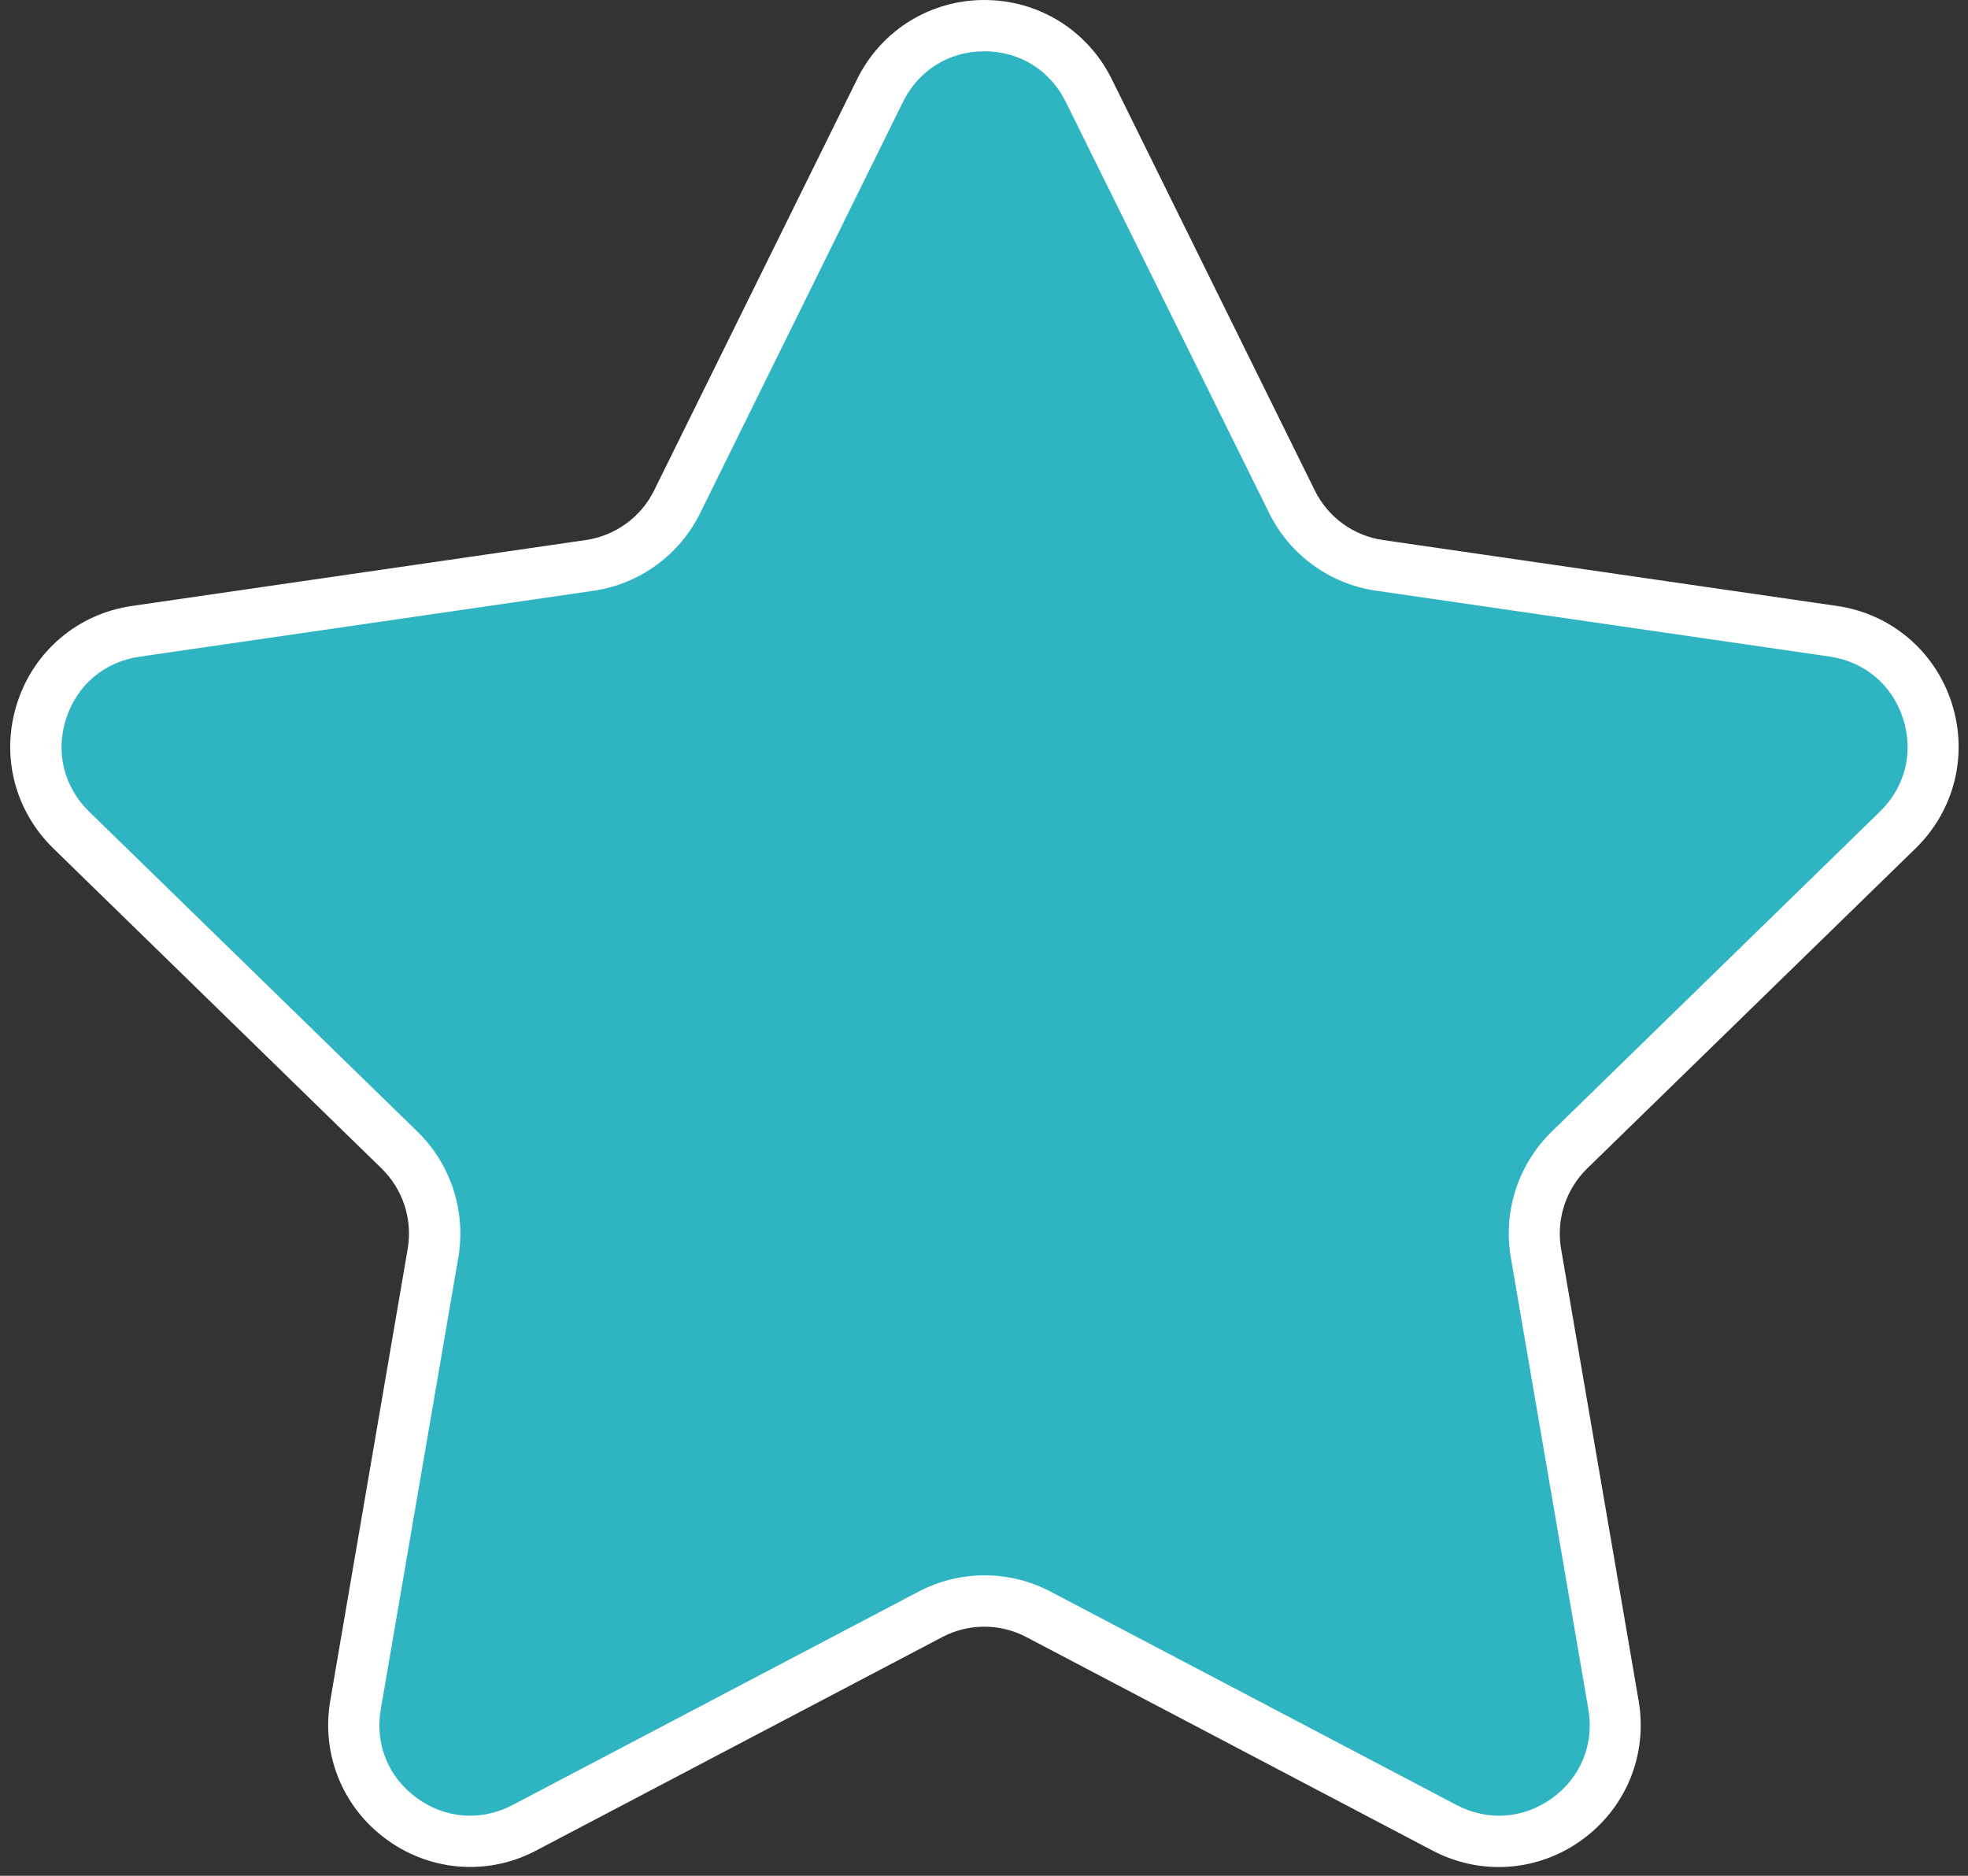
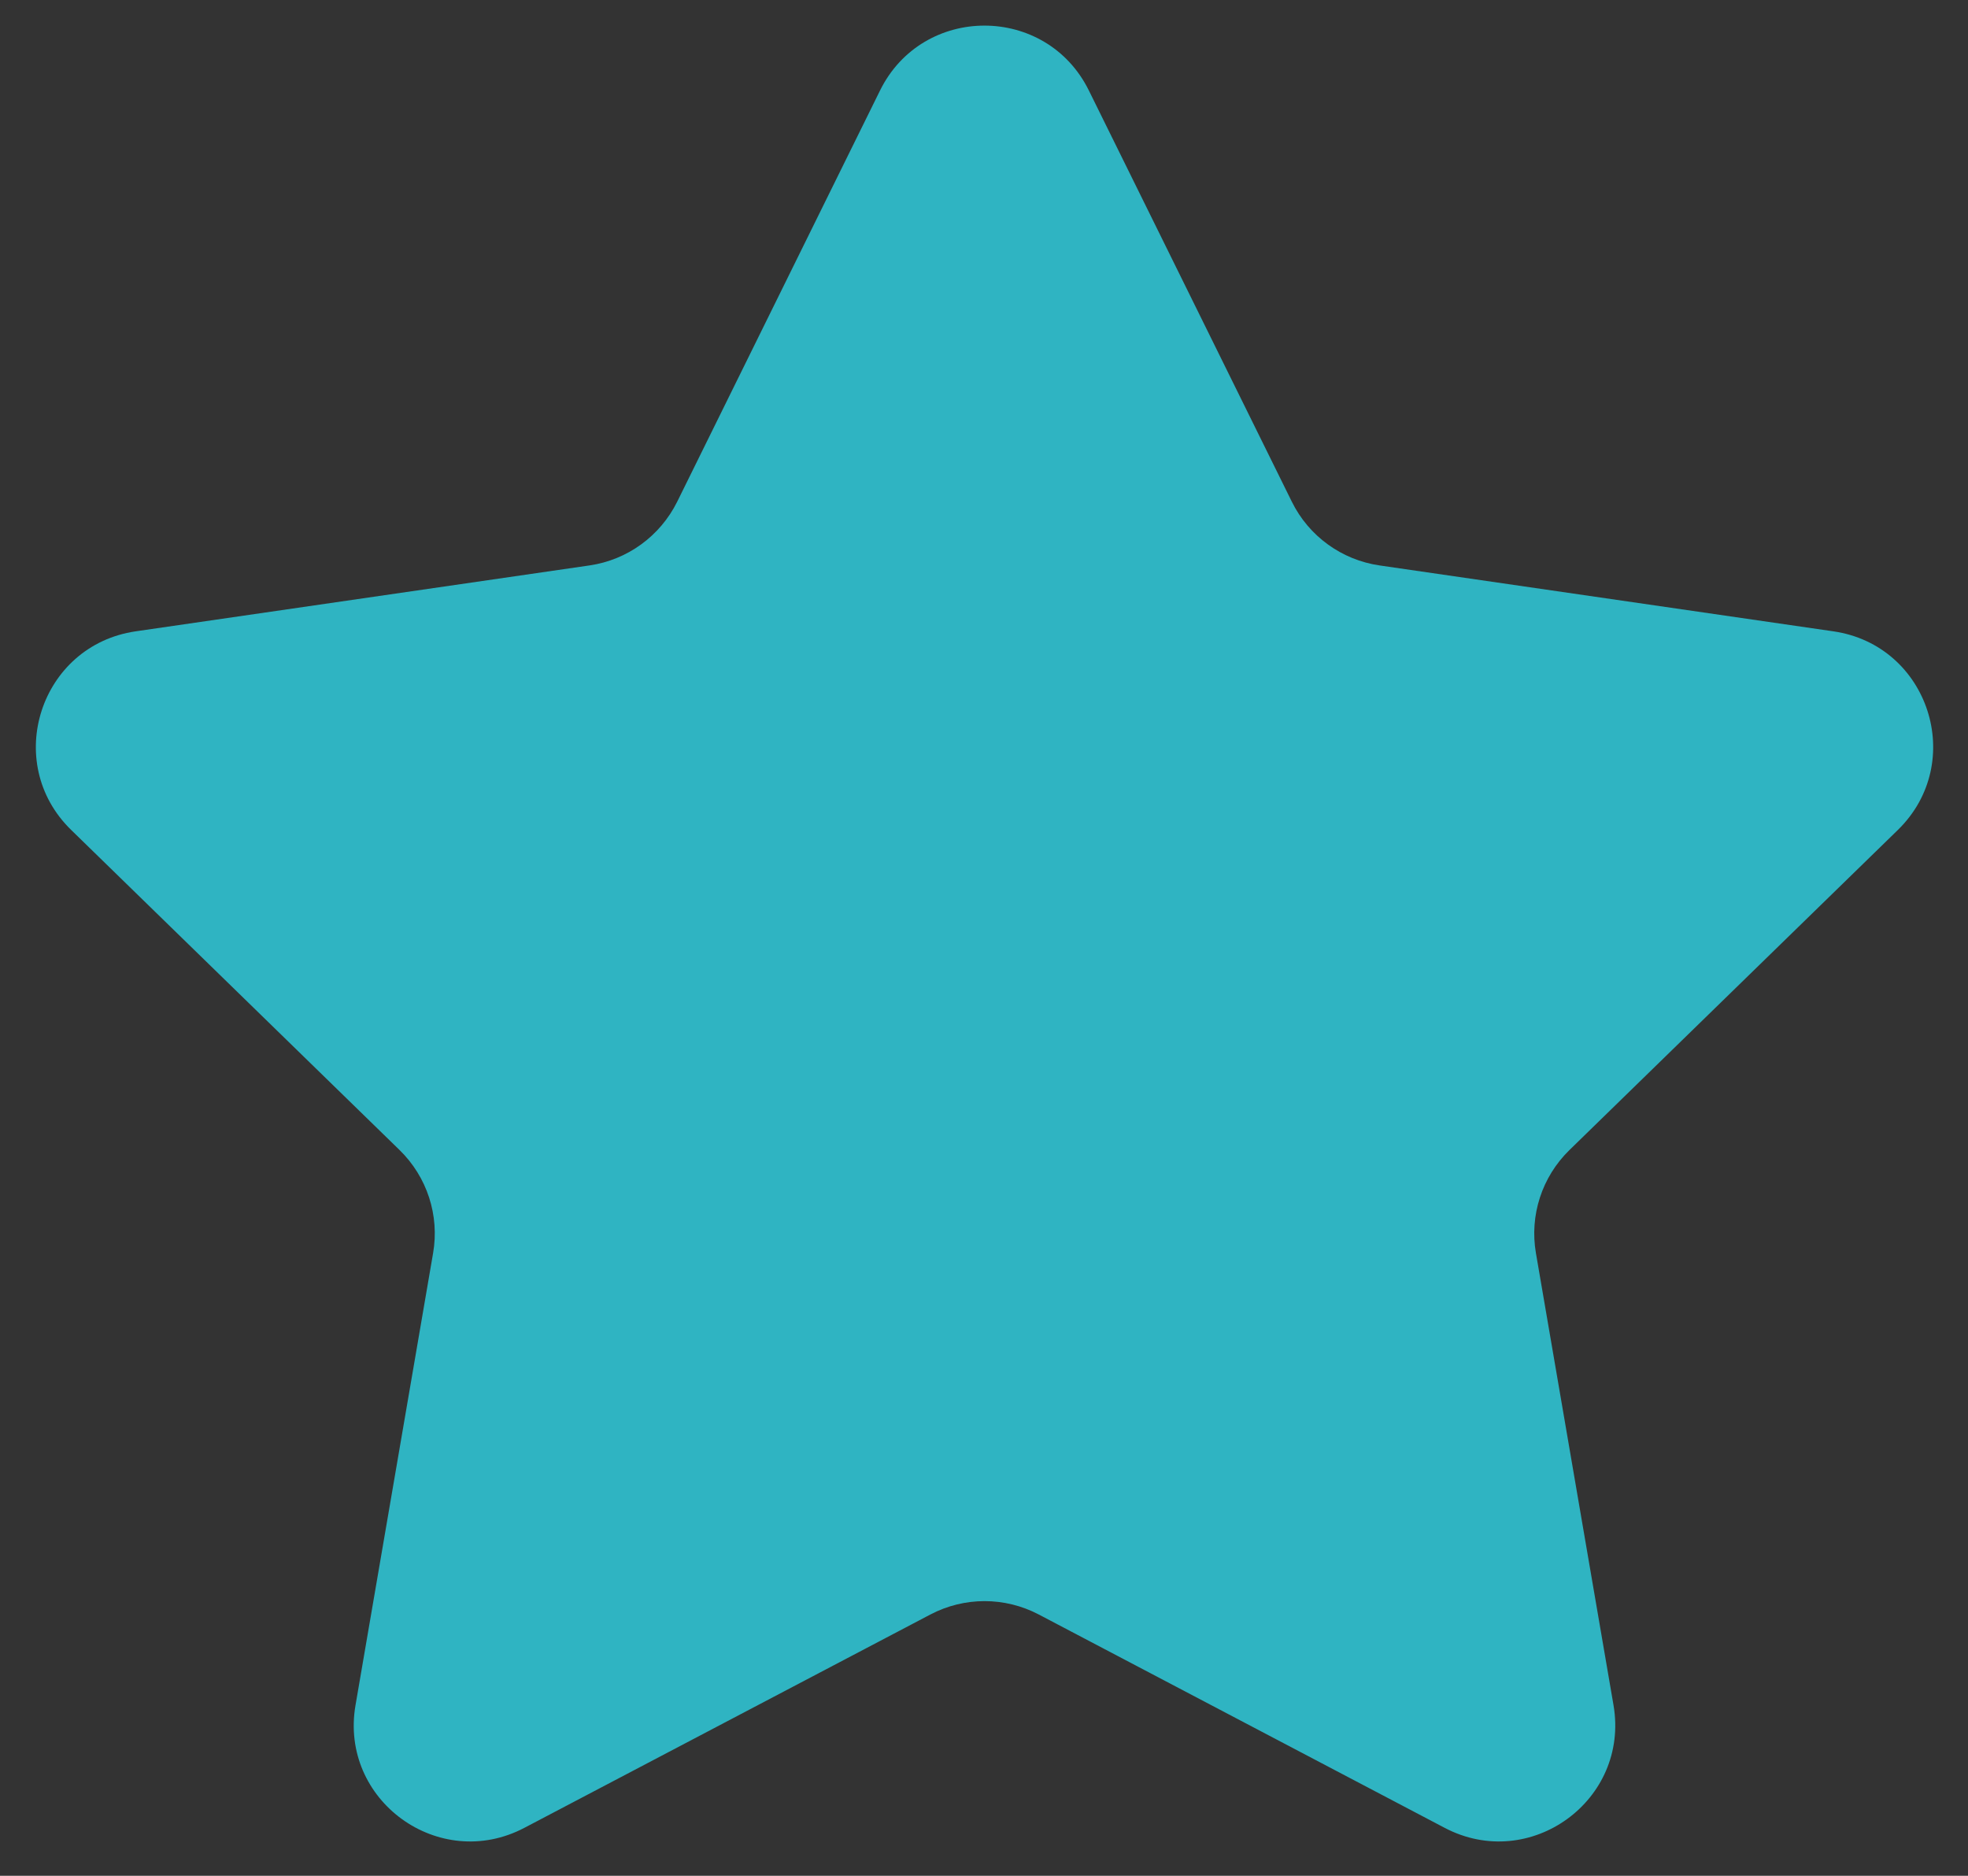
<svg xmlns="http://www.w3.org/2000/svg" fill="#ffffff" height="146.3" preserveAspectRatio="xMidYMid meet" version="1" viewBox="-0.8 0.0 153.5 146.3" width="153.5" zoomAndPan="magnify">
  <rect x="-0.8" y="0.0" width="153.5" height="146.3" fill="#333333" stroke="none" />
  <g>
    <g id="change1_1">
      <path d="M84.13,7.06l15.83,32.07c1.32,2.68,3.88,4.54,6.84,4.97l35.4,5.14c7.45,1.08,10.42,10.23,5.03,15.49 L121.61,89.7c-2.14,2.09-3.12,5.09-2.61,8.04l6.05,35.25c1.27,7.42-6.51,13.07-13.17,9.57l-31.66-16.64c-2.65-1.39-5.8-1.39-8.45,0 L40.1,142.56c-6.66,3.5-14.45-2.15-13.17-9.57l6.05-35.25c0.51-2.95-0.47-5.95-2.61-8.04L4.75,64.73 c-5.39-5.25-2.42-14.4,5.03-15.49l35.4-5.14c2.96-0.43,5.51-2.29,6.84-4.97L67.84,7.06C71.17,0.31,80.8,0.31,84.13,7.06z" fill="#2fb4c2" />
    </g>
    <g id="change2_1">
-       <path d="M35.87,145.61c-2.29,0-4.56-0.72-6.5-2.13c-3.44-2.5-5.13-6.65-4.41-10.84L31,97.4c0.39-2.3-0.37-4.64-2.04-6.27 L3.35,66.16c-3.04-2.97-4.12-7.32-2.8-11.36c1.31-4.04,4.74-6.93,8.94-7.54l35.4-5.14c2.31-0.34,4.3-1.78,5.33-3.87L66.05,6.18 C67.93,2.37,71.74,0,75.98,0s8.06,2.37,9.94,6.18l15.83,32.07c1.03,2.09,3.02,3.54,5.33,3.87l35.4,5.14 c4.2,0.61,7.63,3.5,8.94,7.54c1.31,4.04,0.24,8.39-2.8,11.36L123,91.13c-1.67,1.63-2.43,3.97-2.04,6.27l6.05,35.25 c0.72,4.19-0.97,8.34-4.41,10.84c-3.44,2.5-7.91,2.82-11.67,0.84l-31.66-16.64c-2.06-1.09-4.53-1.09-6.59,0l-31.66,16.64 C39.4,145.19,37.63,145.61,35.87,145.61z M75.98,4c-2.76,0-5.13,1.48-6.35,3.95L53.81,40.02c-1.61,3.27-4.73,5.54-8.34,6.06 l-35.4,5.14c-2.73,0.4-4.86,2.2-5.71,4.82c-0.85,2.62-0.18,5.33,1.79,7.26l25.61,24.96c2.61,2.55,3.8,6.21,3.19,9.81l-6.05,35.25 c-0.47,2.72,0.59,5.3,2.82,6.92c2.23,1.62,5.02,1.82,7.46,0.54l31.66-16.64c3.23-1.7,7.08-1.7,10.31,0l31.66,16.64 c2.44,1.28,5.22,1.08,7.46-0.54c2.23-1.62,3.28-4.21,2.82-6.92l-6.05-35.25c-0.62-3.59,0.58-7.26,3.19-9.81l25.61-24.97 c1.97-1.92,2.64-4.64,1.79-7.26c-0.85-2.62-2.99-4.42-5.71-4.82l-35.39-5.14c-3.61-0.52-6.73-2.79-8.34-6.06L82.33,7.95l0,0 C81.11,5.48,78.74,4,75.98,4z" fill="inherit" />
-     </g>
+       </g>
  </g>
</svg>